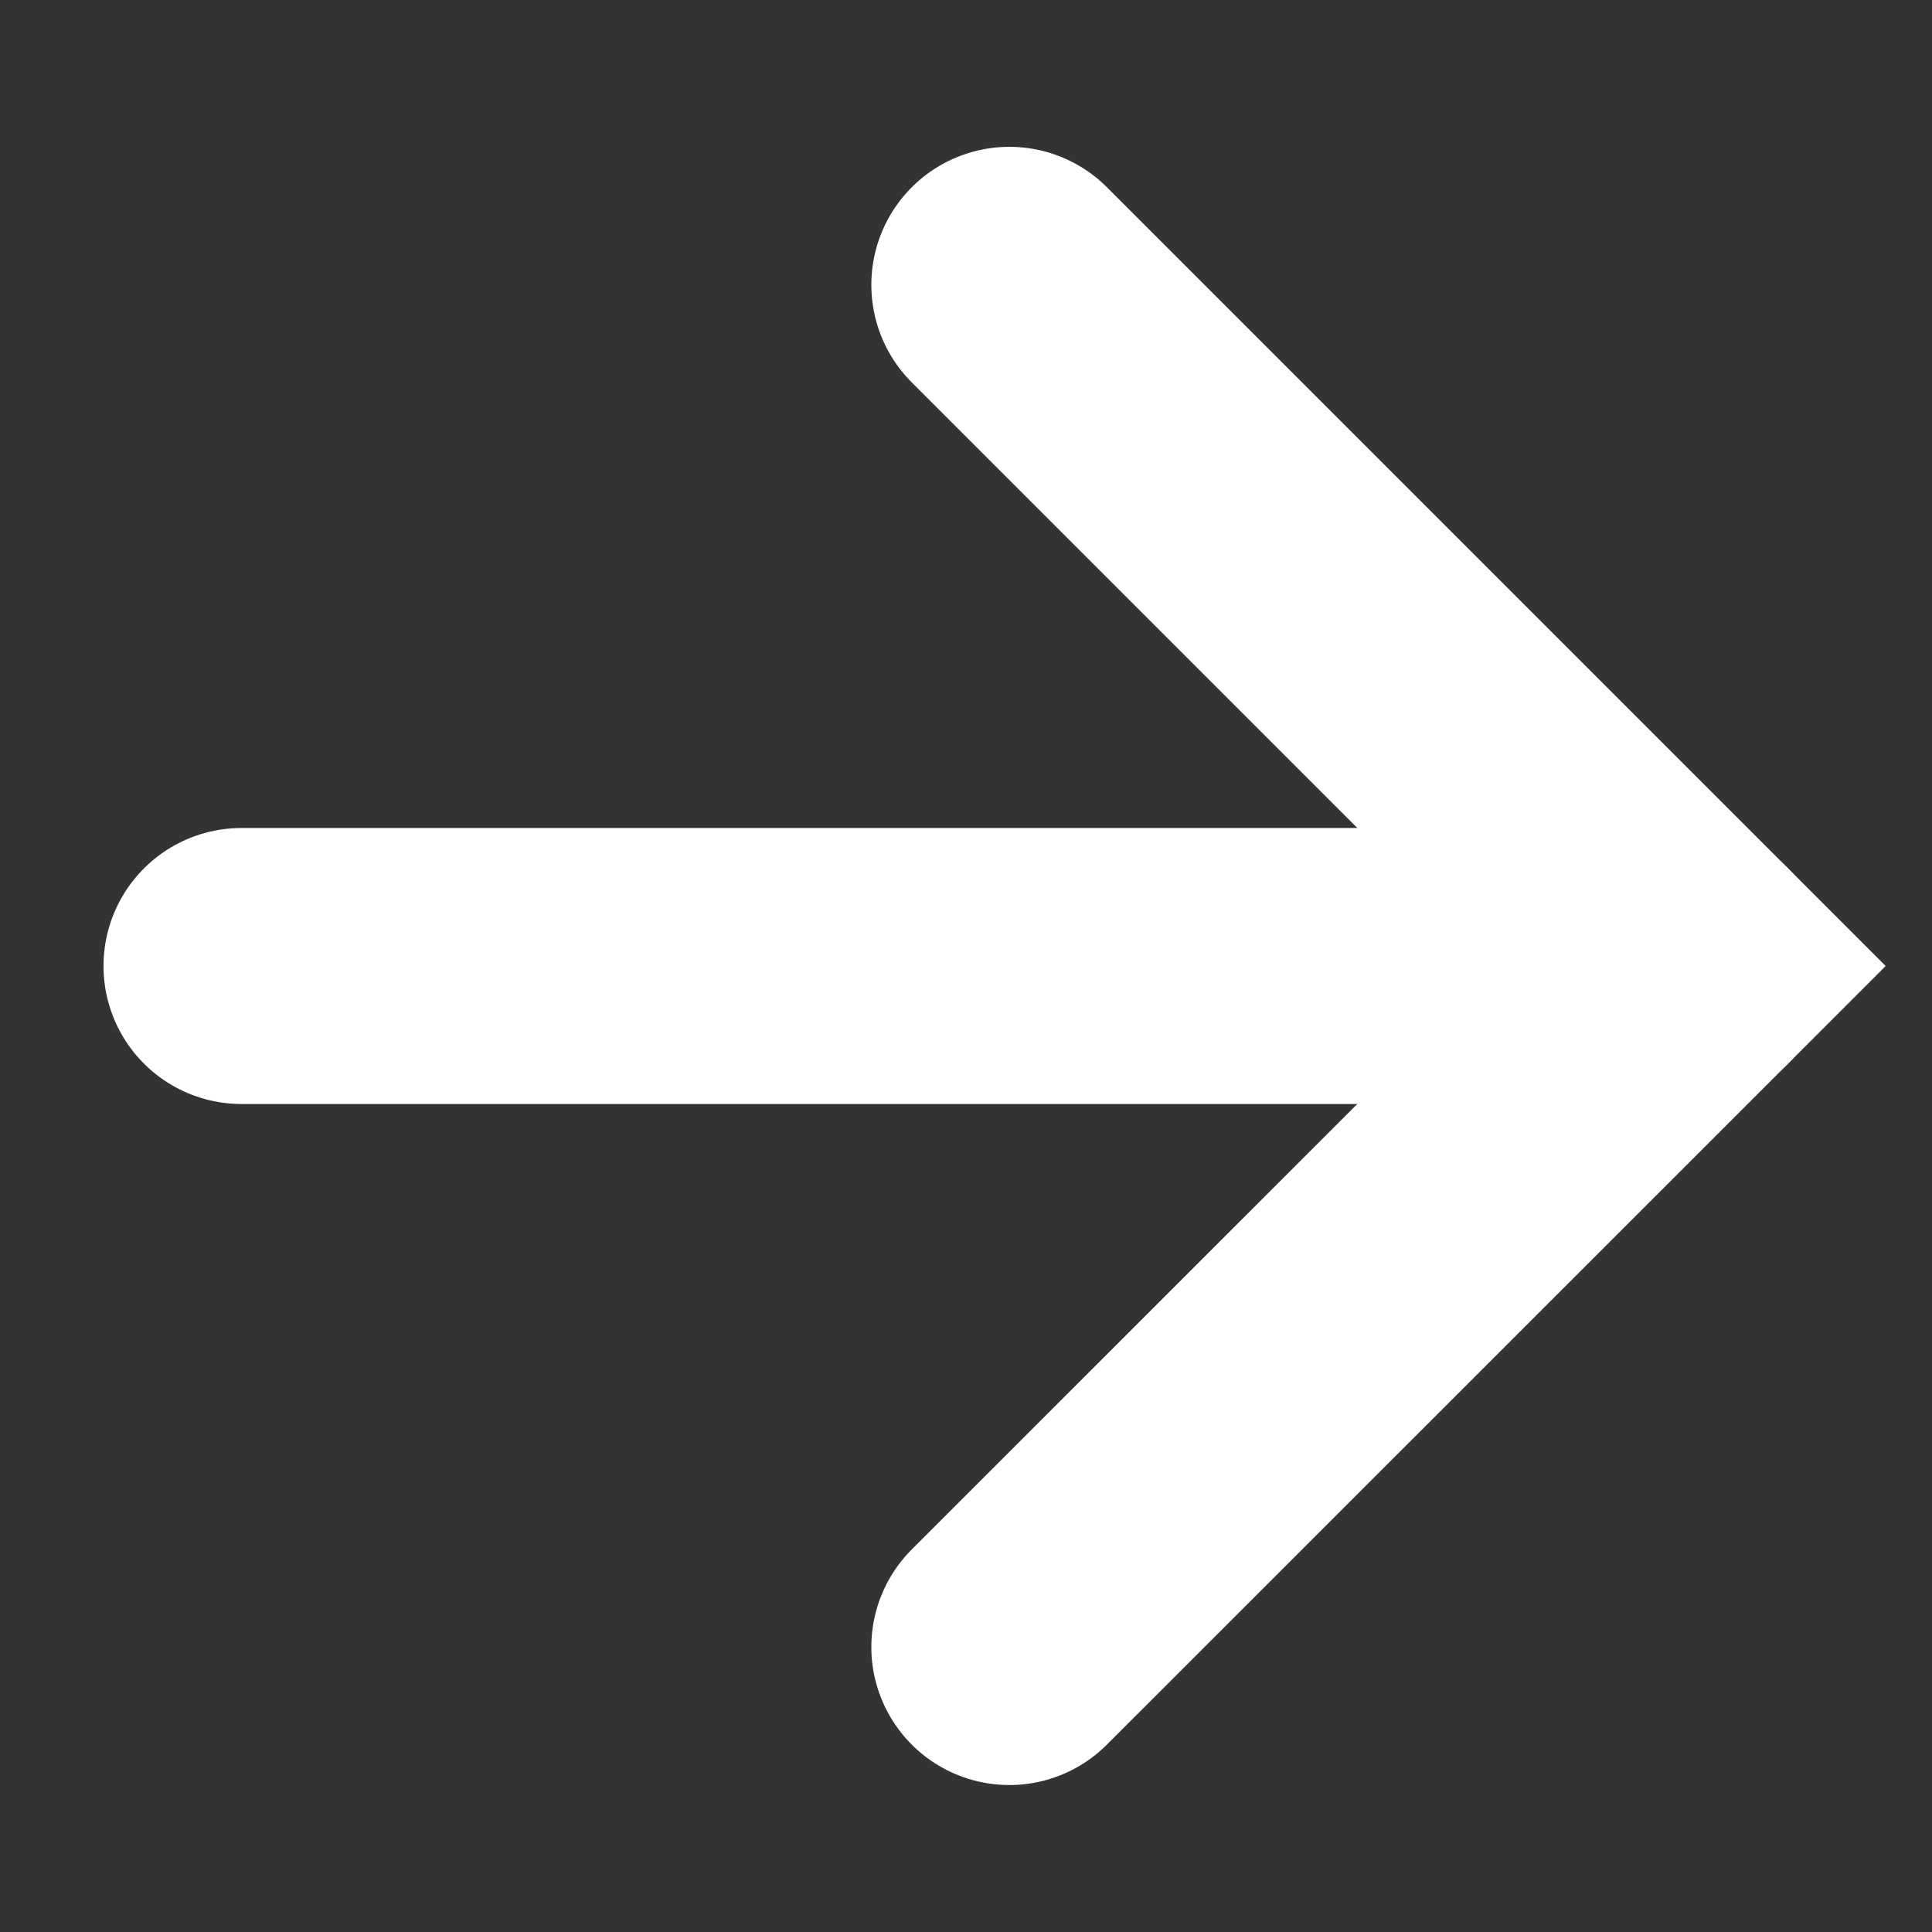
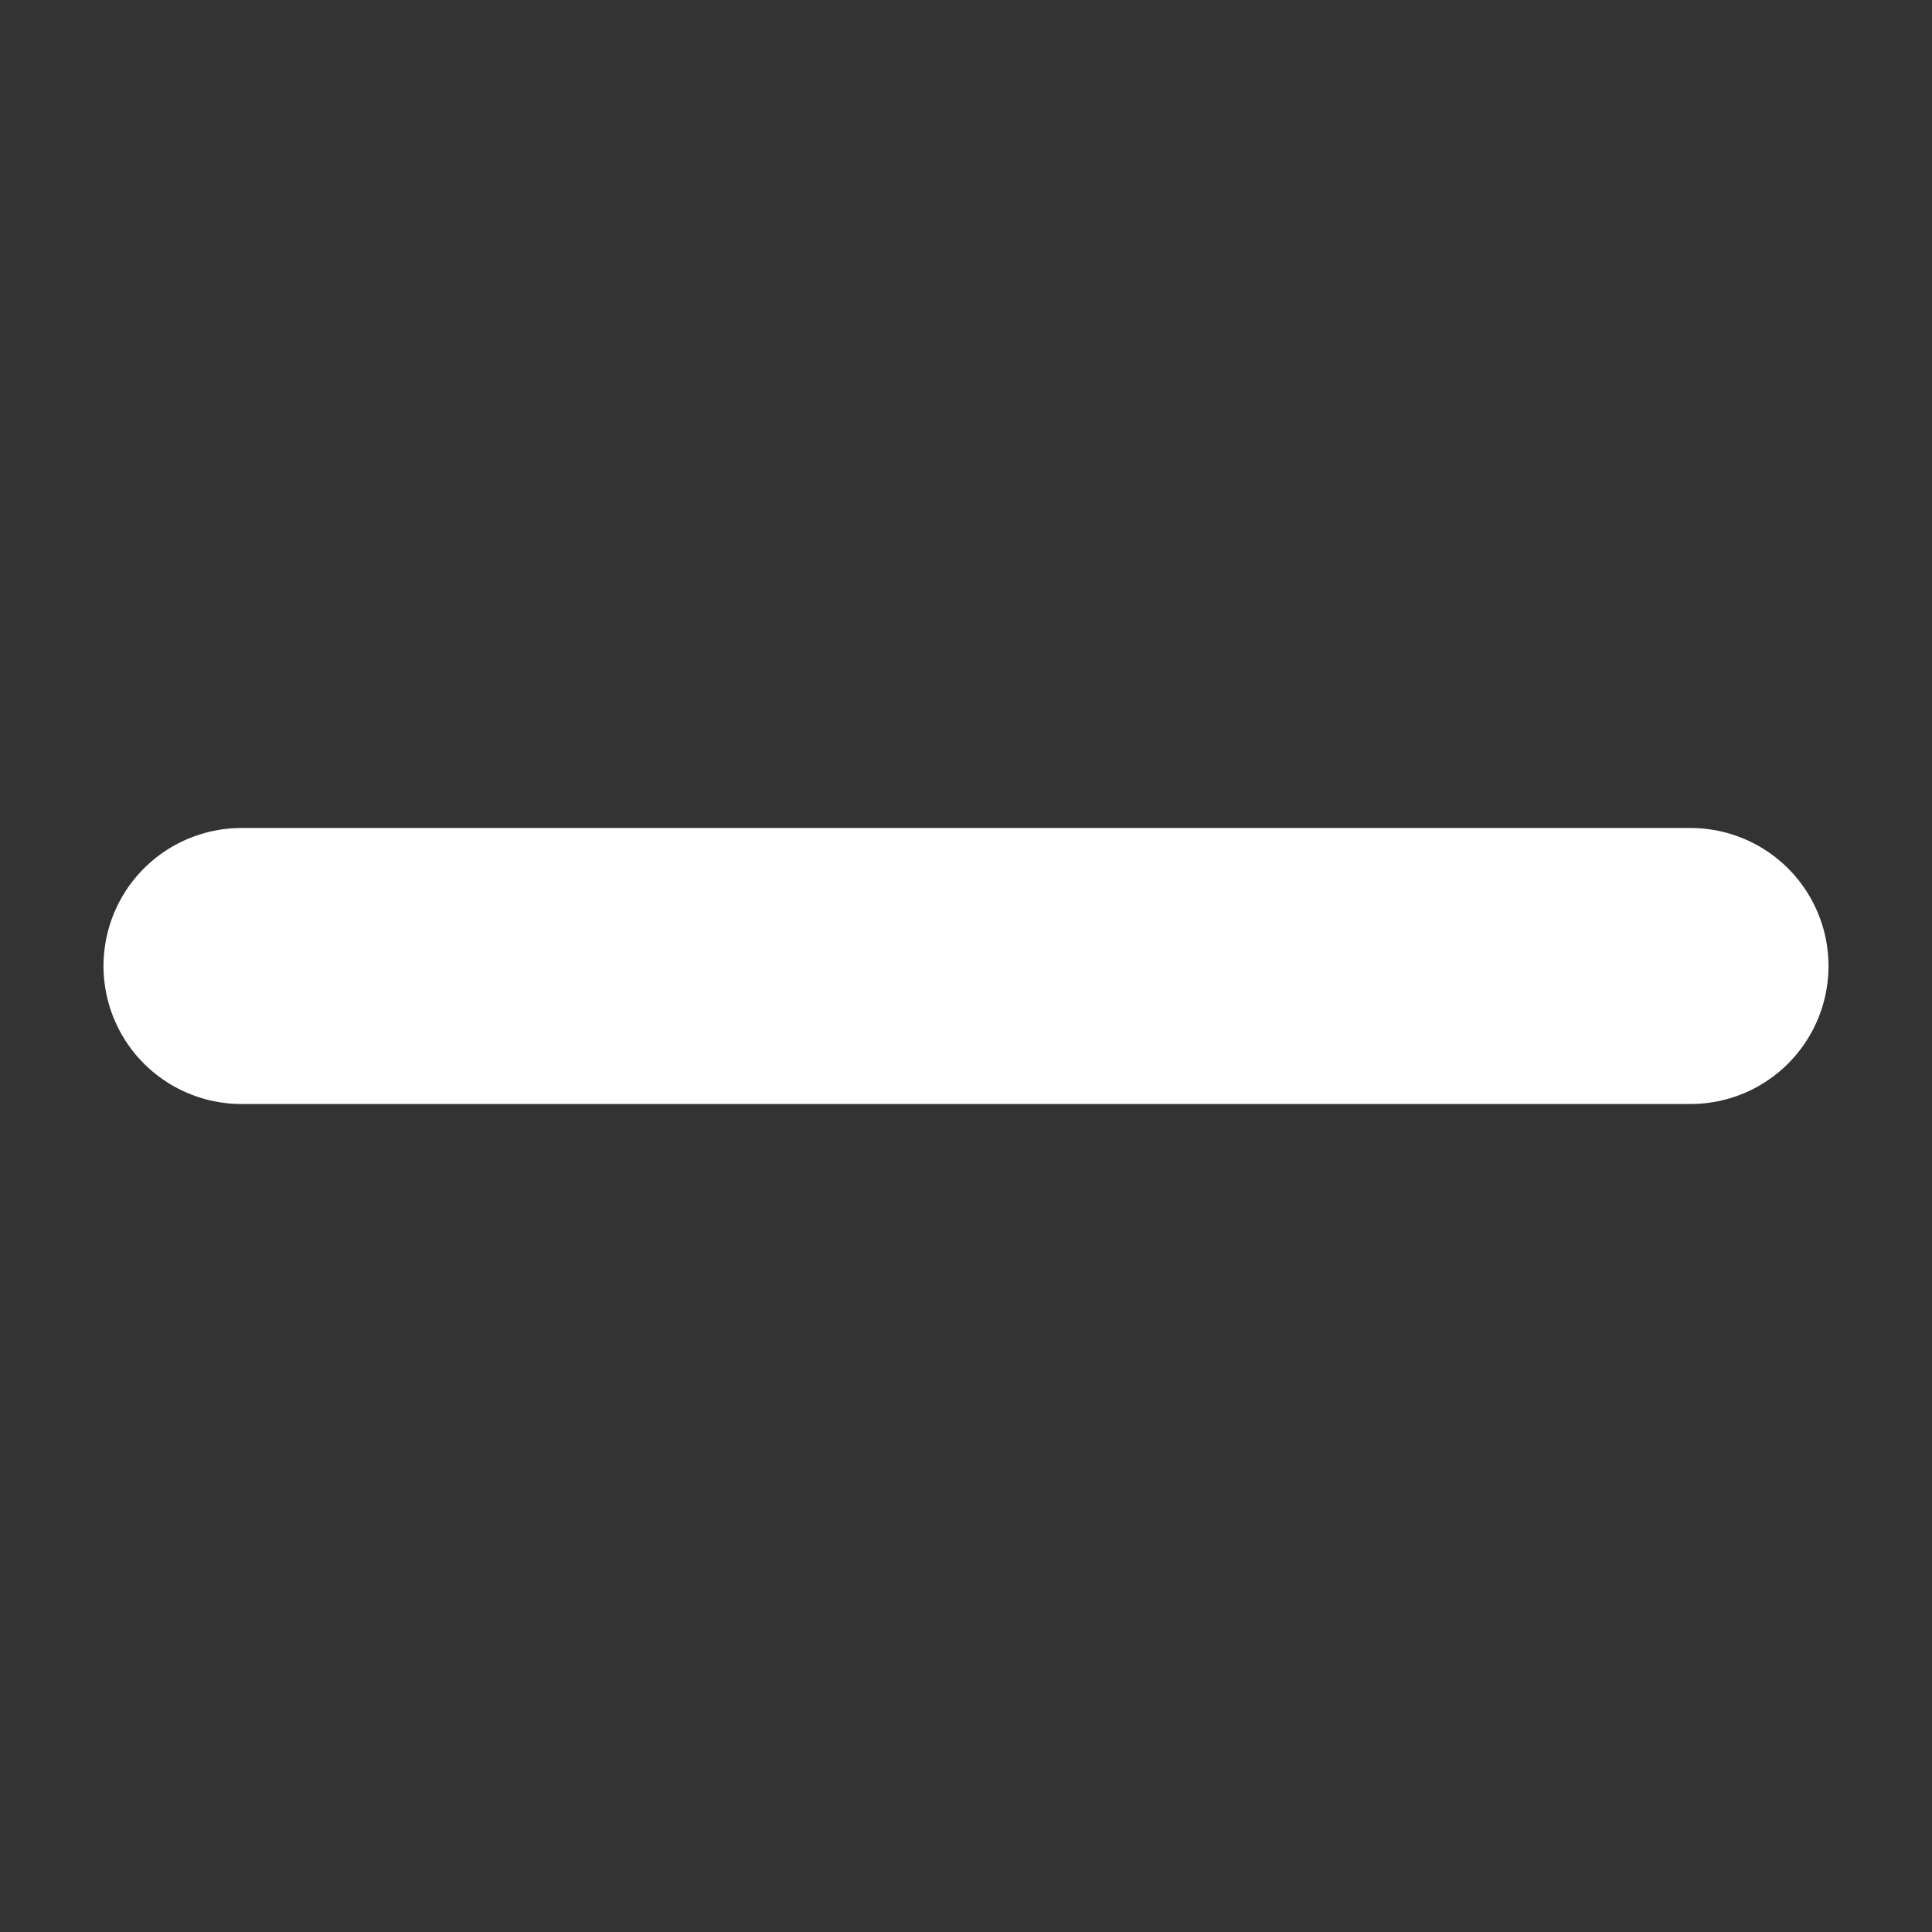
<svg xmlns="http://www.w3.org/2000/svg" fill="none" height="100%" overflow="visible" preserveAspectRatio="none" style="display: block;" viewBox="0 0 14 14" width="100%">
  <rect x="0" y="0" width="14" height="14" fill="#333333" stroke="none" />
  <g id="Line/Arrow Right">
    <g id="Arrow Right">
-       <path d="M7.314 2.064L12.25 7L7.314 11.935" id="Vector" stroke="white" stroke-linecap="round" stroke-width="2" />
      <path d="M12.25 7L1.75 7" id="Vector_2" stroke="white" stroke-linecap="round" stroke-width="2" />
    </g>
  </g>
</svg>